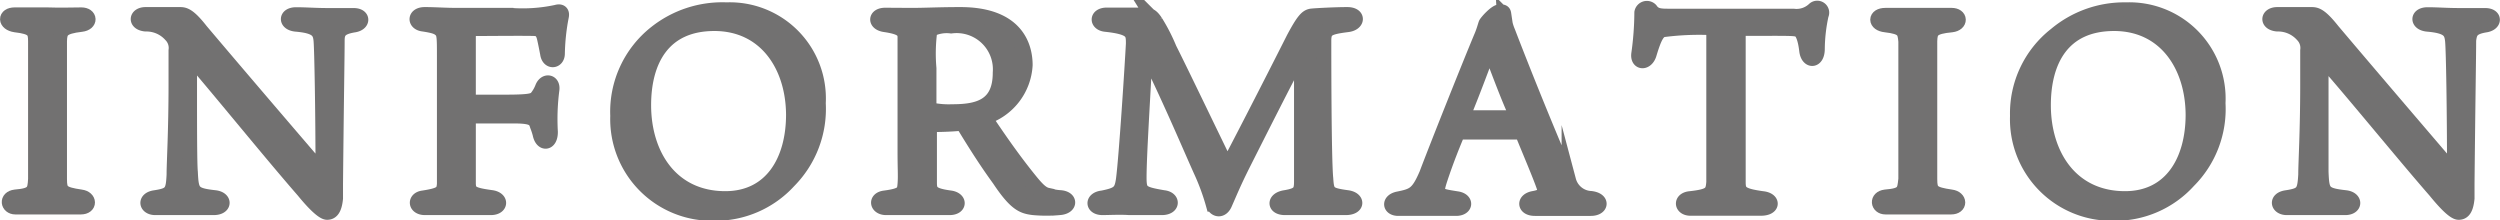
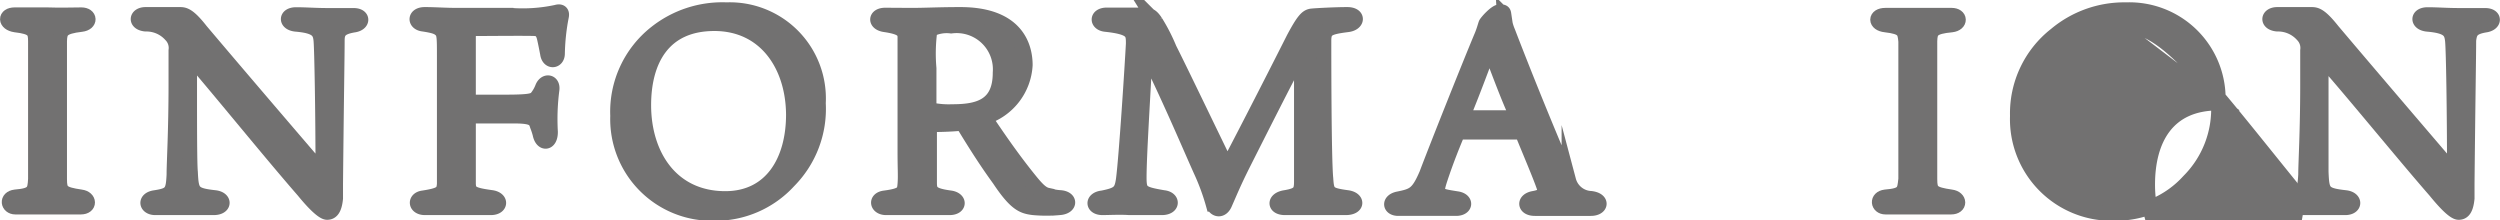
<svg xmlns="http://www.w3.org/2000/svg" viewBox="0 0 153.6 13.52">
  <defs>
    <style>.cls-1{fill:#727171;stroke:#727171;stroke-miterlimit:10;stroke-width:0.89px;}</style>
  </defs>
  <g id="Layer_2" data-name="Layer 2">
    <g id="レイヤー_1" data-name="レイヤー 1">
      <path class="cls-1" d="M3.67,2.52c0,.39,0,.63,0,2.26v4c0,1.59,0,1.84,0,2.22,0,.77.14.92,1.3,1.09.55.07.57.64,0,.64-.36,0-1,0-1.91,0-.72,0-1.66,0-2.12,0s-.57-.57,0-.64C2.08,12,2.13,11.74,2.17,11c0-.32,0-.58,0-2.2v-4c0-1.8,0-1.87,0-2.26,0-.63-.1-.87-1.23-1C.29,1.44.29.9.9.9l2,0C3.69.93,4.6.9,5,.9c.55,0,.59.54,0,.61C3.81,1.65,3.69,1.89,3.67,2.52Z" />
      <path class="cls-1" d="M11.66,3.58V5.14c0,2.53,0,4.94.05,5.42.06,1.23.11,1.42,1.48,1.57.65.07.63.64-.06.64-.46,0-1.09,0-1.74,0s-1.28,0-1.85,0-.68-.55,0-.64c1-.15,1.09-.34,1.14-1.4,0-.75.12-2.65.12-5.54V3.1a1.12,1.12,0,0,0-.31-.94,2,2,0,0,0-1.54-.67c-.66-.06-.6-.61,0-.61l2.09,0c.25,0,.53,0,1.31,1,2.14,2.53,4.93,5.79,7.36,8.62a.06.06,0,0,0,.12,0c0-3.61-.07-7.42-.12-8s-.24-.89-1.52-1c-.65-.06-.65-.61,0-.61s1.15.05,2,.05l1.54,0c.61,0,.6.53,0,.61-.83.14-1,.4-1,.94,0,.89-.05,3.71-.1,8.78,0,.25,0,.68,0,.92-.07.7-.28.87-.53.87s-.81-.53-1.46-1.33c-2-2.29-5.23-6.28-6.94-8.25C11.71,3.39,11.66,3.41,11.66,3.58Z" />
      <path class="cls-1" d="M28.79,9.88c0,.77,0,1.06,0,1.35,0,.61.21.73,1.37.89.68.08.63.65,0,.65s-1.21,0-2.12,0c-.65,0-1.49,0-1.93,0-.6,0-.65-.55-.11-.62,1.1-.17,1.25-.31,1.29-.84,0-.29,0-.61,0-1.72V3.48c0-1.13,0-1.42-.19-1.61S26.72,1.6,26,1.49c-.53-.06-.55-.61.1-.61s1.23.05,2,.05h3.26A9.89,9.89,0,0,0,34.19.74c.23-.07.38,0,.31.29a13.11,13.11,0,0,0-.24,2.26c0,.5-.56.55-.63,0-.07-.36-.12-.62-.19-.93s-.19-.56-.55-.59-3.33,0-3.88,0c-.19,0-.22.12-.22.39v4c0,.06,0,.1.08.1h2.21c1.51,0,1.69-.09,1.86-.24a2.27,2.27,0,0,0,.38-.65c.19-.46.69-.36.6.17a14,14,0,0,0-.09,2.57c0,.73-.53.77-.66.13A4.58,4.58,0,0,0,33,7.72c-.12-.39-.24-.58-1.41-.58H28.94c-.12,0-.15,0-.15.14Z" />
      <path class="cls-1" d="M50.29,6.34a6.3,6.3,0,0,1-1.81,4.78,6.13,6.13,0,0,1-4.66,2,5.8,5.8,0,0,1-5.88-6A6.18,6.18,0,0,1,40.3,2,6.58,6.58,0,0,1,44.64.59,5.46,5.46,0,0,1,50.29,6.34Zm-6.4-4.88c-3.16,0-4.33,2.29-4.33,5,0,3.09,1.71,5.73,5,5.73,2.82,0,4.18-2.3,4.18-5.15C48.72,4,47,1.46,43.89,1.46Z" />
      <path class="cls-1" d="M57.12,7.67V9.55c0,.87,0,1.46,0,1.68,0,.56.14.77,1.27.92.6.09.58.62-.05.62s-1.12,0-2,0-1.34,0-1.9,0-.68-.55-.07-.62c1.13-.15,1.18-.34,1.22-.84s0-.9,0-2V4.28c0-1.26,0-1.57,0-2s-.28-.61-1.2-.75c-.65-.08-.63-.61,0-.61L56,.93c.86,0,1.68-.05,3-.05C62.51.88,63,2.9,63,4A3.59,3.59,0,0,1,60.5,7.22c.82,1.22,1.65,2.43,2.65,3.68.52.65.83,1,1.2,1.08a3.25,3.25,0,0,0,.81.15c.63.06.6.59-.06.64a8.77,8.77,0,0,1-1.62,0c-.63-.08-1.08-.22-2.09-1.74C60.64,10,60,9,59.26,7.79c-.11-.17-.18-.21-.33-.19C58.4,7.65,57.71,7.67,57.12,7.67Zm.12-.92a5.26,5.26,0,0,0,1.26.1c1.58,0,2.94-.31,2.94-2.38a2.67,2.67,0,0,0-3-2.86,2.19,2.19,0,0,0-1.29.23,10.52,10.52,0,0,0-.06,2.36V6.57C57.12,6.68,57.13,6.71,57.24,6.75Z" />
      <path class="cls-1" d="M67.74,12.77c-.63,0-.65-.55,0-.62,1-.2,1.16-.36,1.27-1.13.18-1.37.54-7,.61-8.33,0-.67,0-1-1.68-1.18-.56-.05-.59-.6.07-.6.45,0,1.87,0,2.5,0,.22.06.33.18.5.43A11.1,11.1,0,0,1,71.86,3c.67,1.32,3,6.18,3.48,7.14,0,.06.08.06.13,0,.29-.51,2.6-5,4-7.78.63-1.18.84-1.36,1.14-1.39S82.07.88,82.78.88s.65.58,0,.65c-1.18.15-1.42.27-1.43.94,0,.87,0,7.3.12,8.5.06.89.13,1,1.31,1.16.65.09.65.64-.1.64s-1,0-1.85,0c-.66,0-1.6,0-1.88,0-.67,0-.68-.53,0-.64.91-.15,1-.36,1-1,0-1.63,0-6.47,0-7.79,0-.13,0-.1-.08-.07-1.06,2-2.45,4.76-3.51,6.86-.56,1.12-.77,1.65-1.08,2.35-.2.51-.61.44-.75.08a13.69,13.69,0,0,0-.73-2C73.23,9.31,72,6.37,70.49,3.29c0-.07-.1-.07-.12,0C70.22,6.18,70,9.59,70,10.9c0,.91.13,1,1.48,1.23.6.06.6.64-.1.64-.51,0-1.18,0-2,0C68.87,12.73,68.07,12.77,67.74,12.77Z" />
      <path class="cls-1" d="M91,2.26c.16-.37.24-.7.28-.8s.61-.75.87-.75.24.05.27.25a3,3,0,0,0,.24,1c1,2.61,2.65,6.68,3.73,9.13a1.47,1.47,0,0,0,1.35,1.09c.75.09.65.64,0,.64-.4,0-1,0-1.71,0s-1.37,0-1.73,0c-.65,0-.69-.53-.07-.64s.75-.3.62-.7c-.24-.7-.86-2.15-1.27-3.16,0-.16-.1-.19-.34-.19H89.71c-.09,0-.14.07-.19.15-.28.67-.64,1.56-1,2.64s-.26,1.08,1,1.28c.6.09.55.62-.06.62s-1,0-1.72,0-1.59,0-1.83,0c-.54,0-.59-.49,0-.61.94-.19,1.2-.29,1.73-1.52C88.3,8.94,90.27,4,91,2.26ZM89.89,7.12c0,.09,0,.1.11.1h3c.21,0,.19-.06.16-.15-.47-1-1-2.43-1.65-4.14C91.23,3.7,90.32,6.13,89.89,7.12Z" />
-       <path class="cls-1" d="M102.16,1.84c-.31.1-.5.41-.82,1.48-.17.57-.74.57-.67,0a19,19,0,0,0,.19-2.55.33.33,0,0,1,.56-.17c.24.35.55.38,1.06.38h7.7a1.56,1.56,0,0,0,1.27-.41.29.29,0,0,1,.46.34A10.2,10.2,0,0,0,111.67,3c0,.79-.6.79-.68.11s-.23-1.12-.45-1.25-.67-.1-3.61-.1c-.1,0-.12,0-.12.2V9.76c0,.71,0,1.06,0,1.43,0,.62.15.82,1.47,1,.68.07.68.62-.09.62-1,0-1.45,0-2.12,0s-1.9,0-2.21,0c-.56,0-.63-.57,0-.62,1.25-.14,1.37-.32,1.42-1,0-.2,0-.65,0-1.52V2c0-.25,0-.29-.16-.29A17.21,17.21,0,0,0,102.16,1.84Z" />
      <path class="cls-1" d="M118.58,2.52c0,.39,0,.63,0,2.26v4c0,1.59,0,1.84,0,2.22,0,.77.14.92,1.3,1.09.55.07.57.64,0,.64-.36,0-1,0-1.92,0-.71,0-1.65,0-2.12,0s-.56-.57,0-.64C117,12,117,11.74,117.08,11c0-.32,0-.58,0-2.2v-4c0-1.8,0-1.87,0-2.26-.06-.63-.11-.87-1.24-1-.65-.07-.65-.61,0-.61l2,0c.79,0,1.7,0,2.07,0,.55,0,.58.54,0,.61C118.72,1.65,118.6,1.89,118.58,2.52Z" />
-       <path class="cls-1" d="M136.29,6.34a6.25,6.25,0,0,1-1.82,4.78,6.09,6.09,0,0,1-4.65,2,5.8,5.8,0,0,1-5.88-6,6.15,6.15,0,0,1,2.36-5A6.56,6.56,0,0,1,130.64.59,5.47,5.47,0,0,1,136.29,6.34Zm-6.4-4.88c-3.17,0-4.33,2.29-4.33,5,0,3.09,1.71,5.73,5,5.73,2.82,0,4.17-2.3,4.17-5.15C134.71,4,133,1.46,129.89,1.46Z" />
+       <path class="cls-1" d="M136.29,6.34a6.25,6.25,0,0,1-1.82,4.78,6.09,6.09,0,0,1-4.65,2,5.8,5.8,0,0,1-5.88-6,6.15,6.15,0,0,1,2.36-5A6.56,6.56,0,0,1,130.64.59,5.47,5.47,0,0,1,136.29,6.34Zc-3.17,0-4.33,2.29-4.33,5,0,3.09,1.71,5.73,5,5.73,2.82,0,4.17-2.3,4.17-5.15C134.71,4,133,1.46,129.89,1.46Z" />
      <path class="cls-1" d="M142.62,3.58V5.14c0,2.53,0,4.94,0,5.42.05,1.23.1,1.42,1.47,1.57.65.07.63.64,0,.64-.46,0-1.1,0-1.75,0s-1.28,0-1.84,0-.69-.55,0-.64c1-.15,1.09-.34,1.15-1.4,0-.75.12-2.65.12-5.54V3.1a1.12,1.12,0,0,0-.31-.94,2,2,0,0,0-1.54-.67c-.67-.06-.6-.61,0-.61l2.08,0c.26,0,.53,0,1.32,1,2.14,2.53,4.93,5.79,7.35,8.62.06.06.12,0,.12,0,0-3.61-.06-7.42-.12-8s-.24-.89-1.52-1c-.65-.06-.65-.61,0-.61s1.14.05,2,.05l1.54,0c.62,0,.6.53,0,.61-.82.14-.94.4-1,.94,0,.89-.05,3.71-.1,8.78,0,.25,0,.68,0,.92-.07.7-.27.87-.53.87s-.8-.53-1.45-1.33c-2-2.29-5.24-6.28-7-8.25C142.67,3.39,142.62,3.41,142.62,3.58Z" />
    </g>
  </g>
</svg>